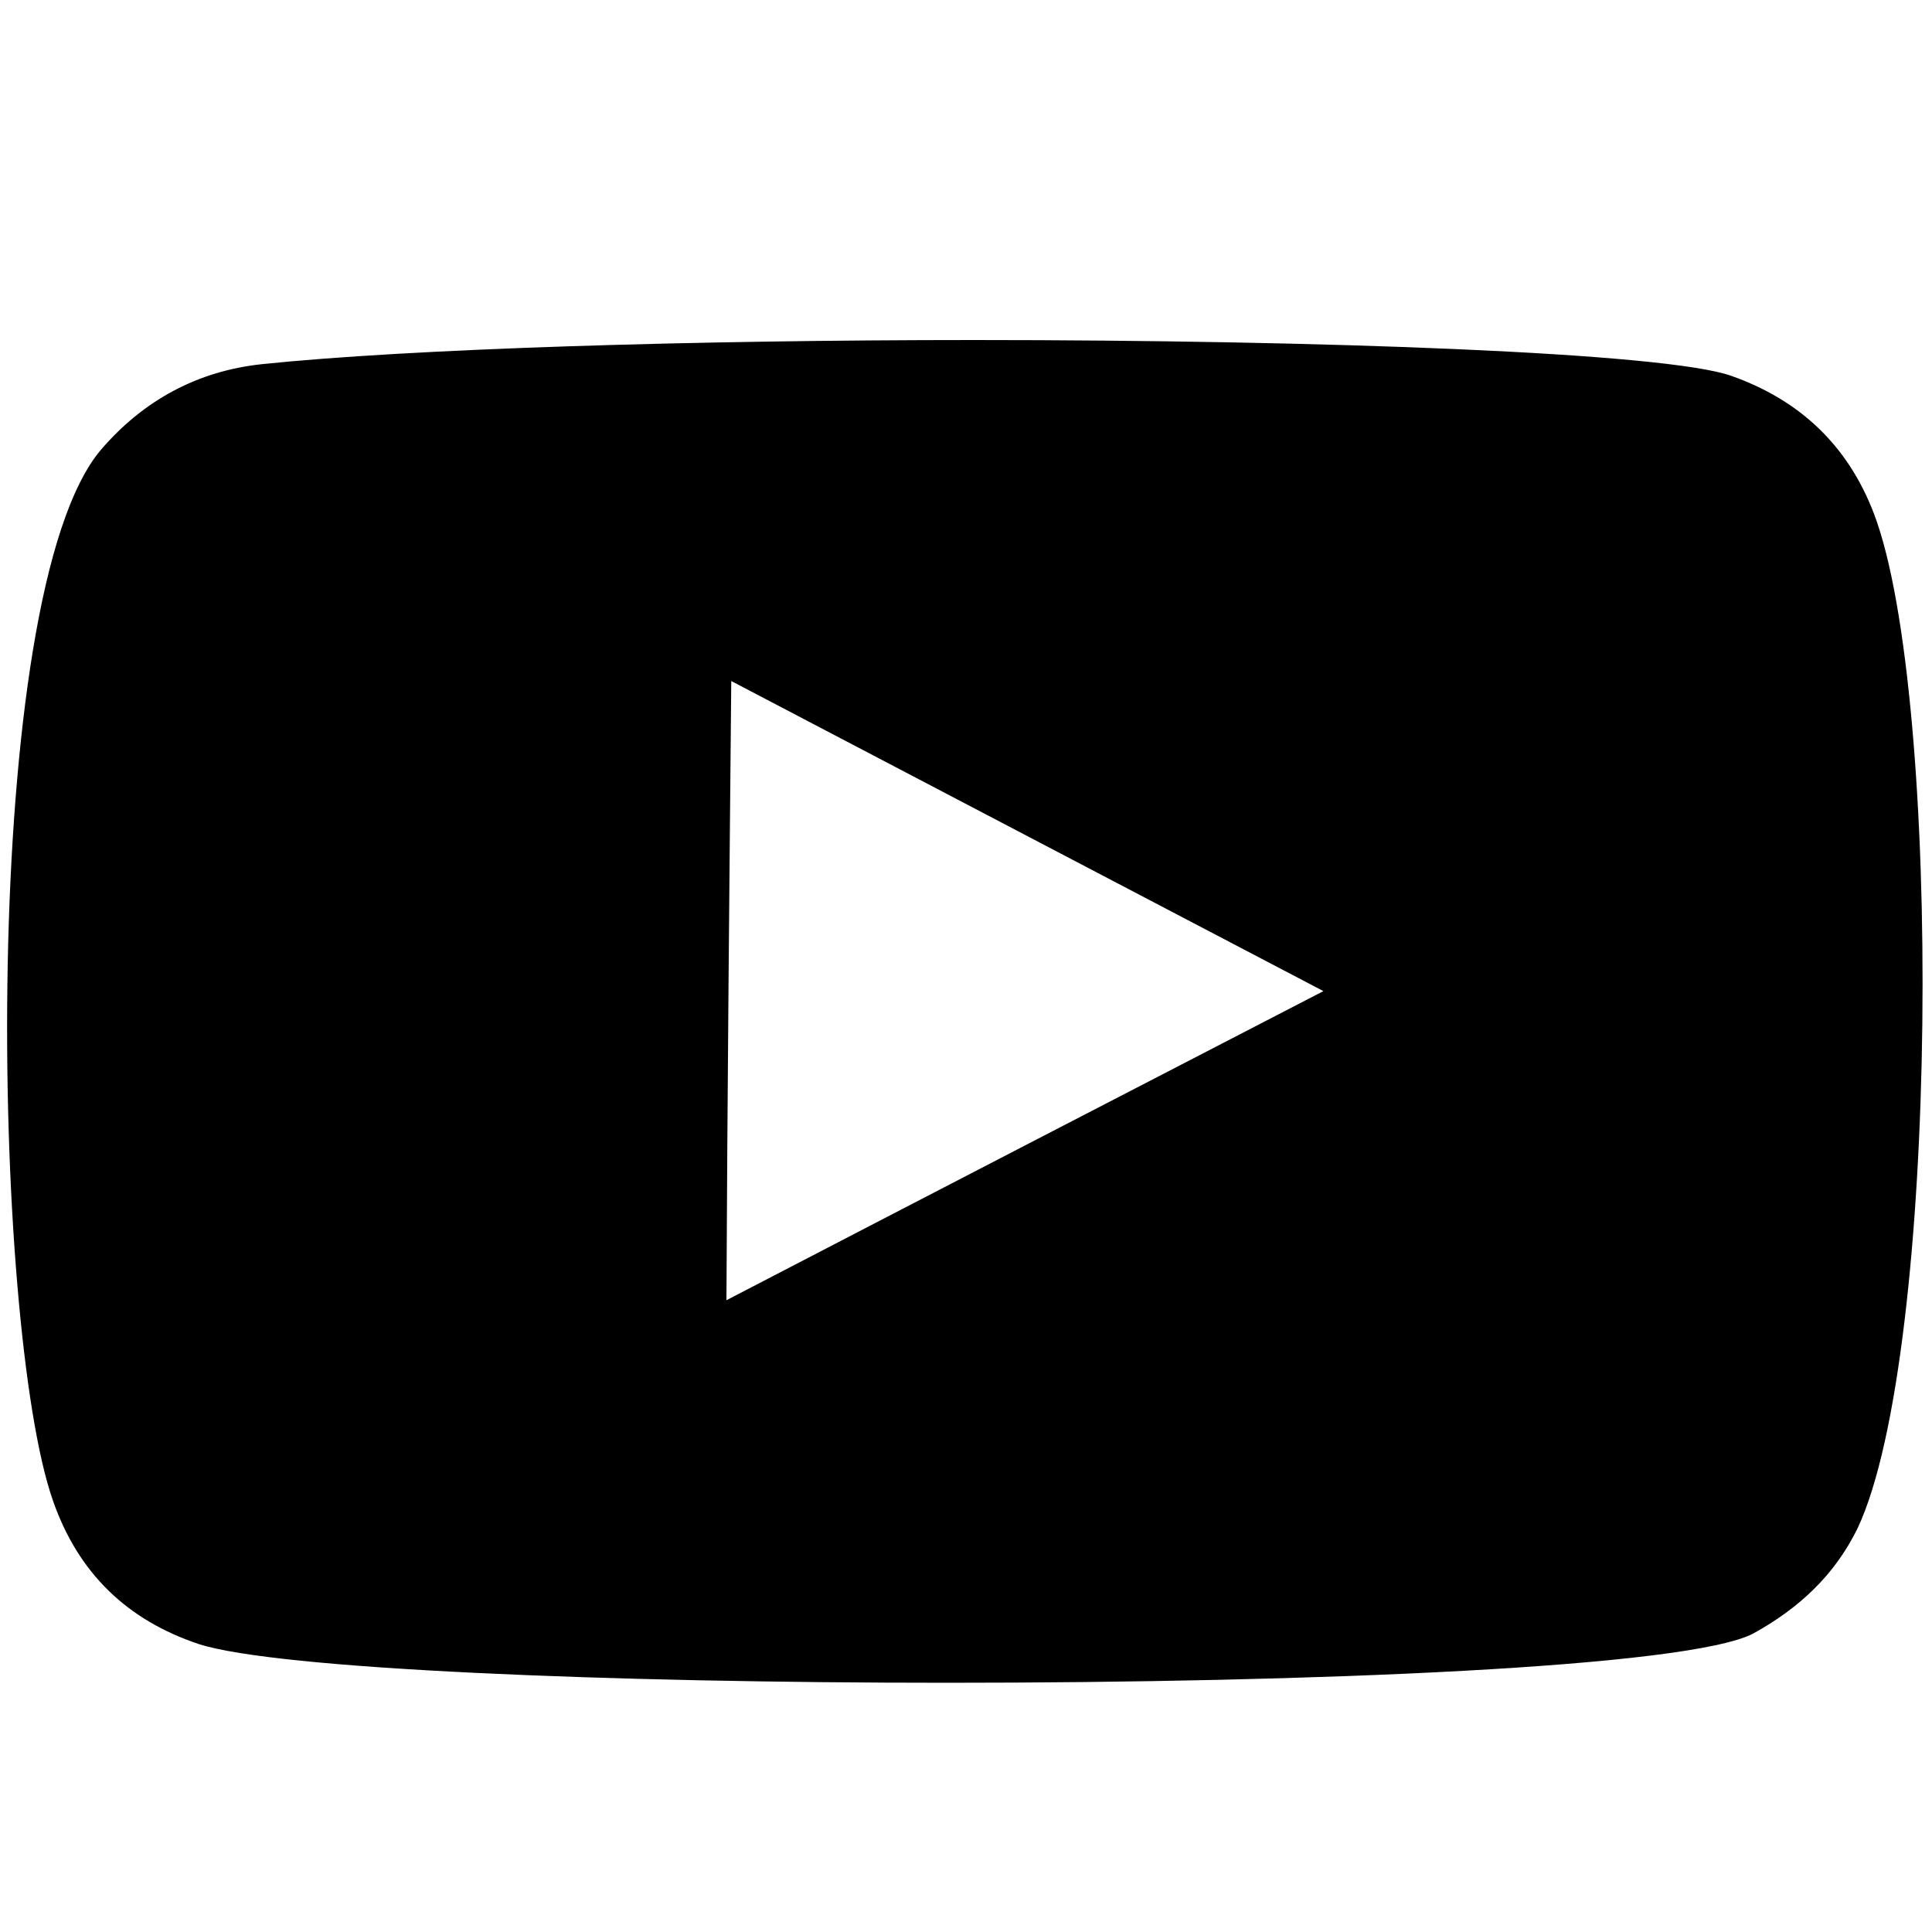
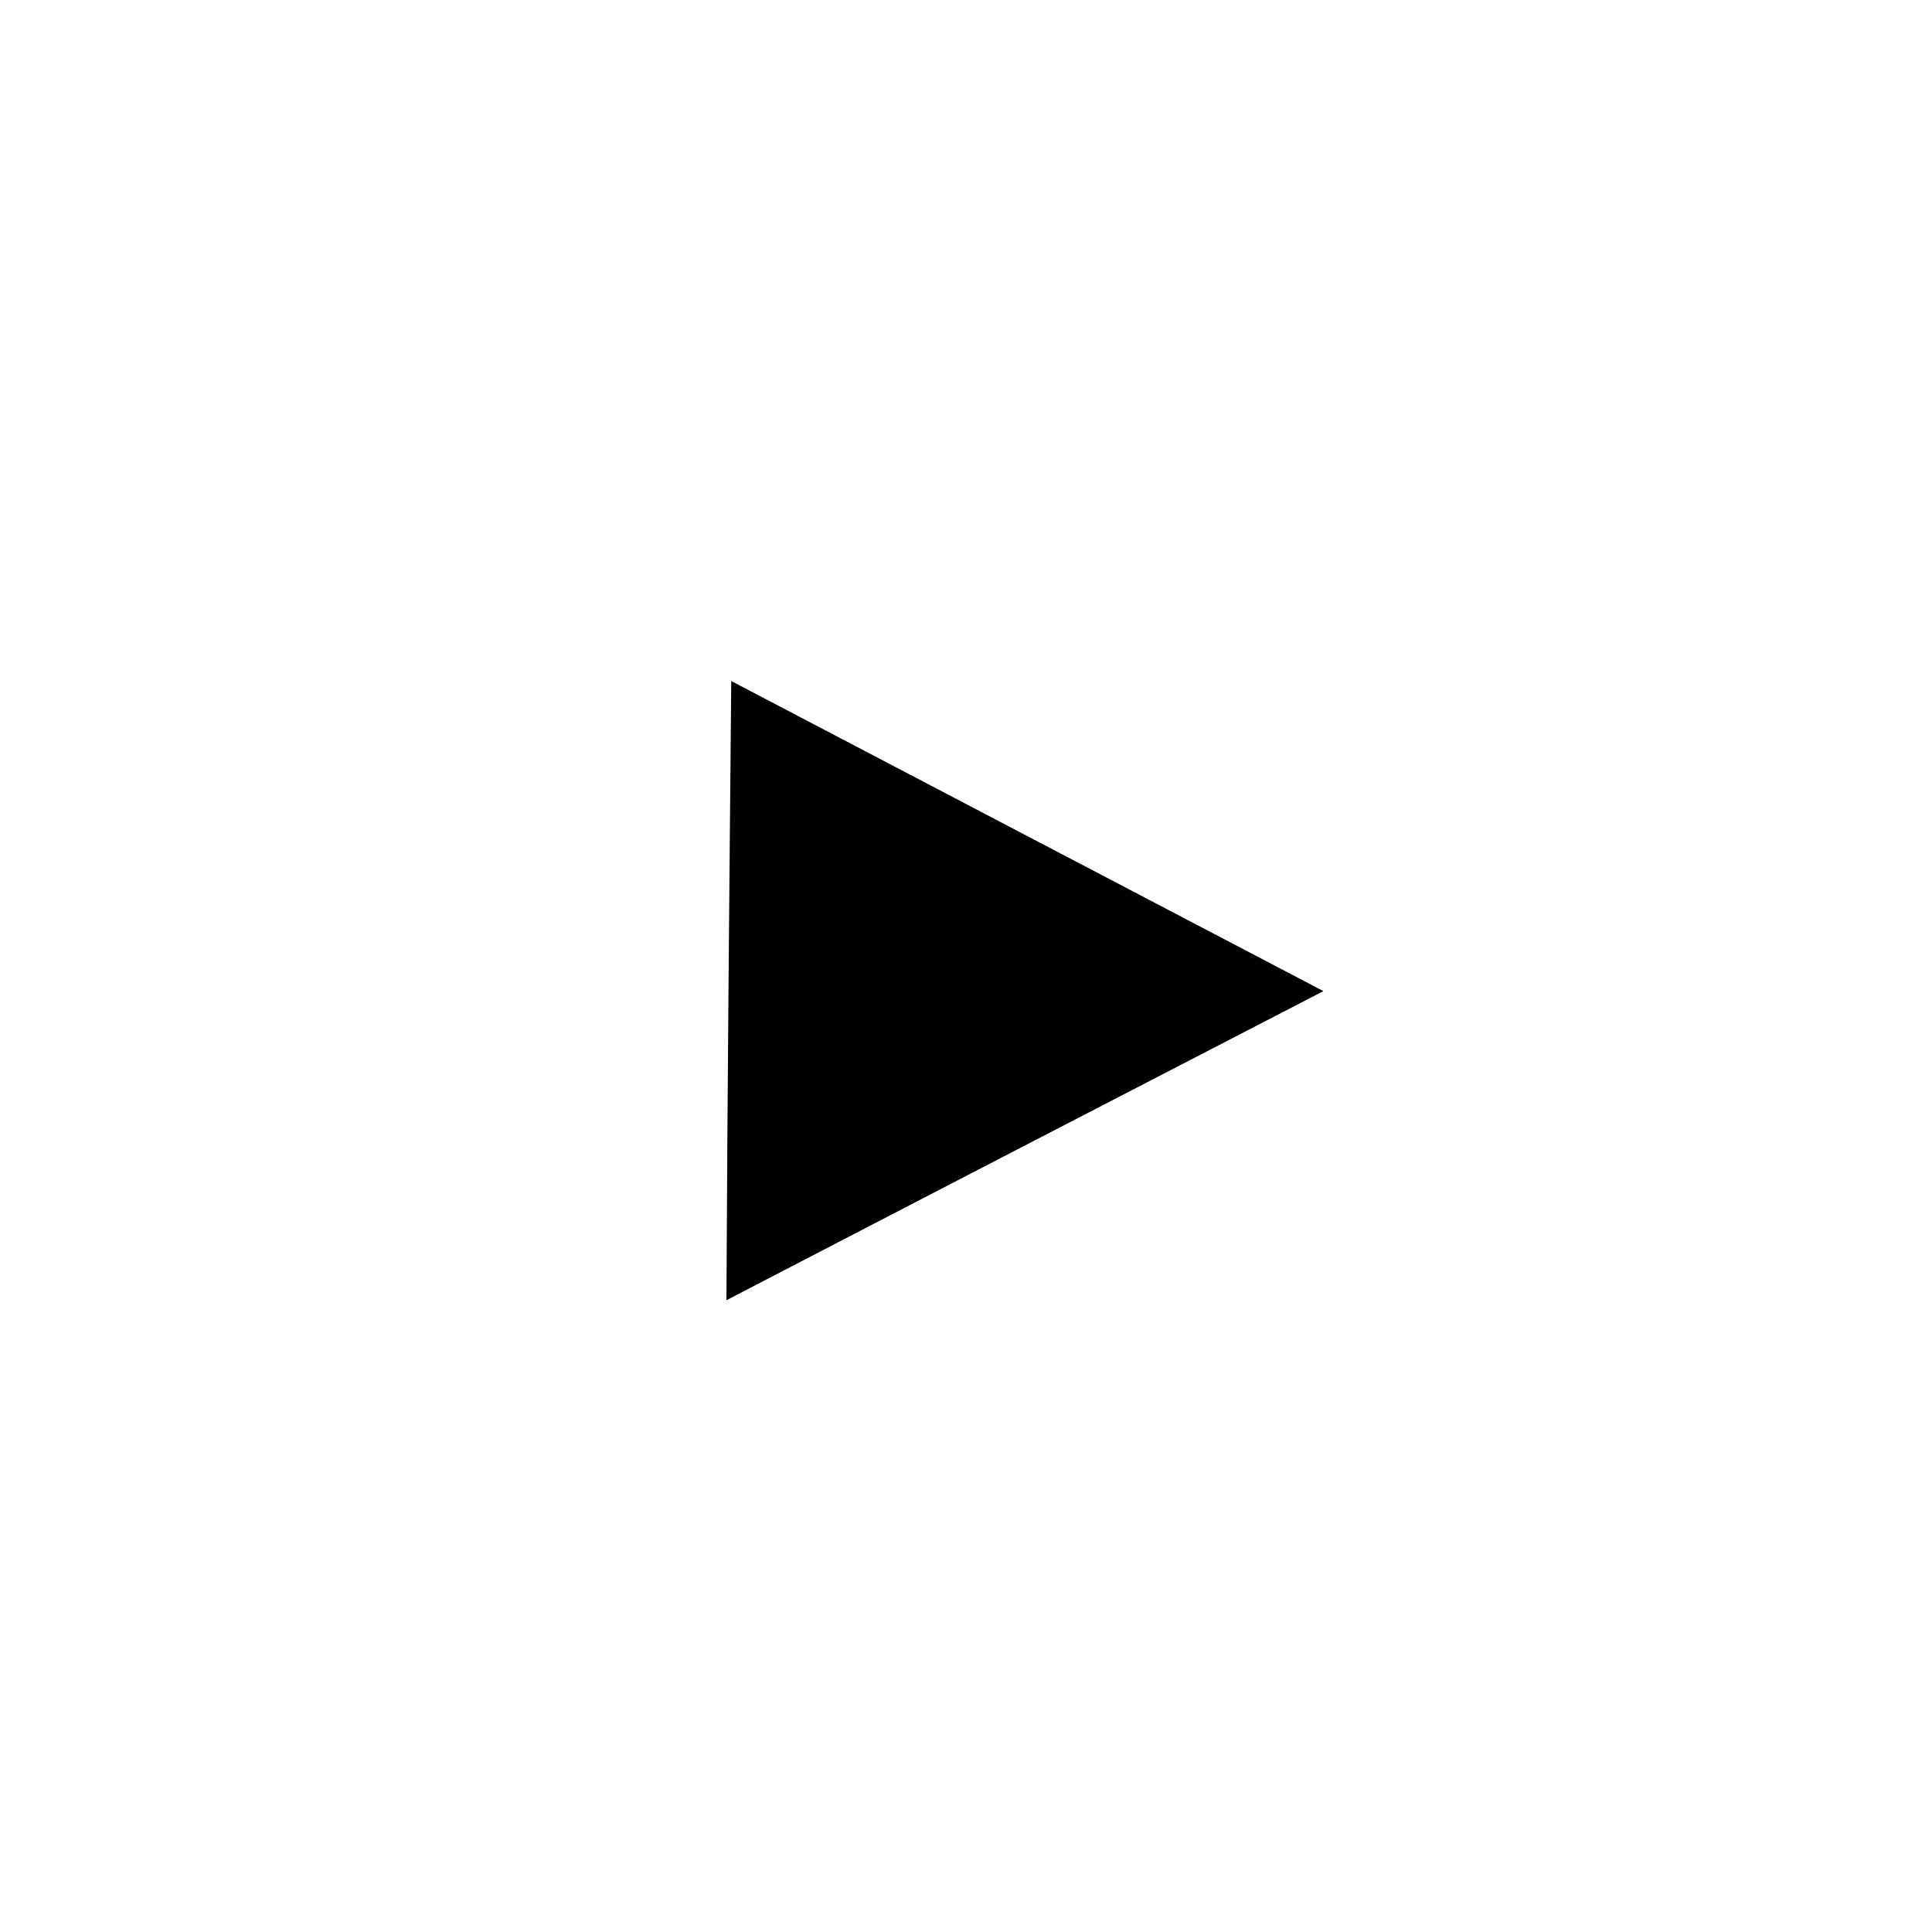
<svg xmlns="http://www.w3.org/2000/svg" viewBox="0 0 200 200">
-   <path class="social-icon-color" d="M194 53.2c7.1 18.7 6.8 86.9-1.7 105-2.4 4.9-6.1 8.3-10.8 10.9-6.7 3.5-45.5 5.1-83.5 5.1-35 0-69.3-1.4-77.4-4-7.5-2.5-12.5-7.4-15.1-14.8-6.4-18.1-7.8-94 5-108.9 4.4-5.1 10-8.1 16.6-8.8 15.3-1.6 44.7-2.5 73.7-2.5 36.1 0 71.6 1.3 78.4 3.7 7.1 2.5 12.1 7.2 14.8 14.3zM75.2 134.6c20.6-10.7 41.1-21.3 61.8-32-20.6-10.8-40.9-21.4-61.3-32.1-.2 21.4-.4 42.6-.5 64.1" />
+   <path class="social-icon-color" d="M194 53.2zM75.2 134.6c20.6-10.7 41.1-21.3 61.8-32-20.6-10.8-40.9-21.4-61.3-32.1-.2 21.4-.4 42.6-.5 64.1" />
</svg>